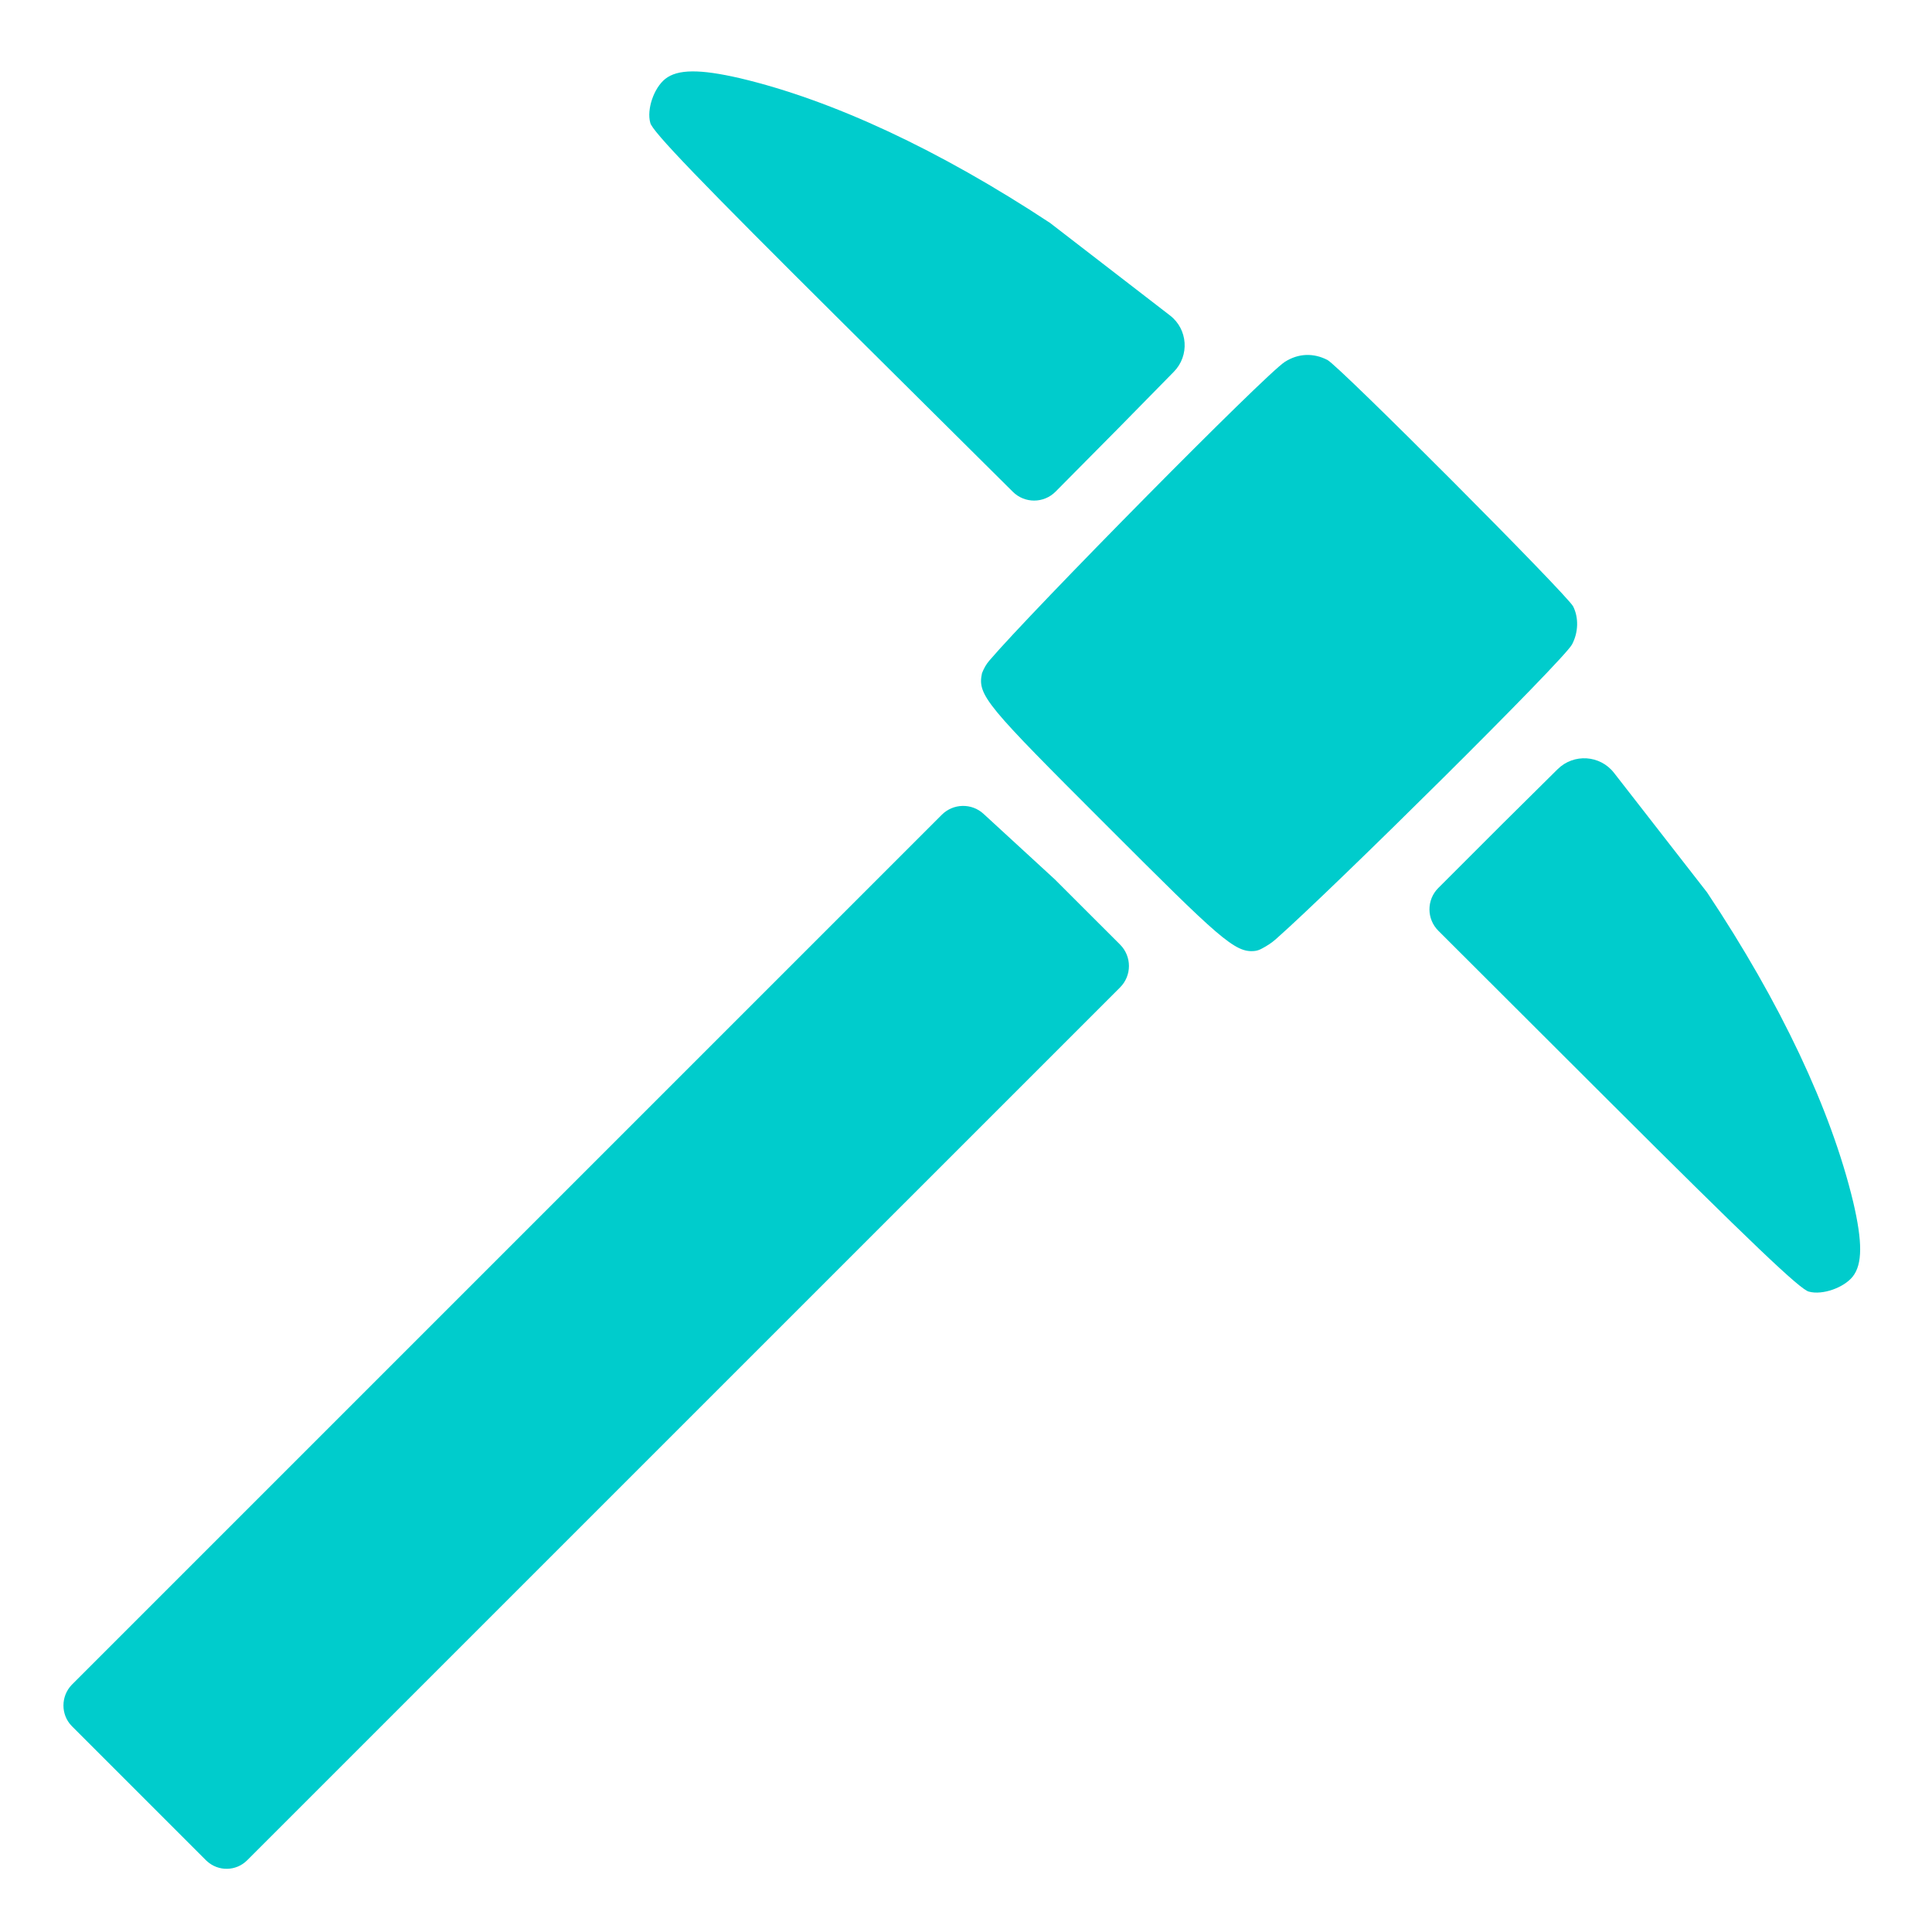
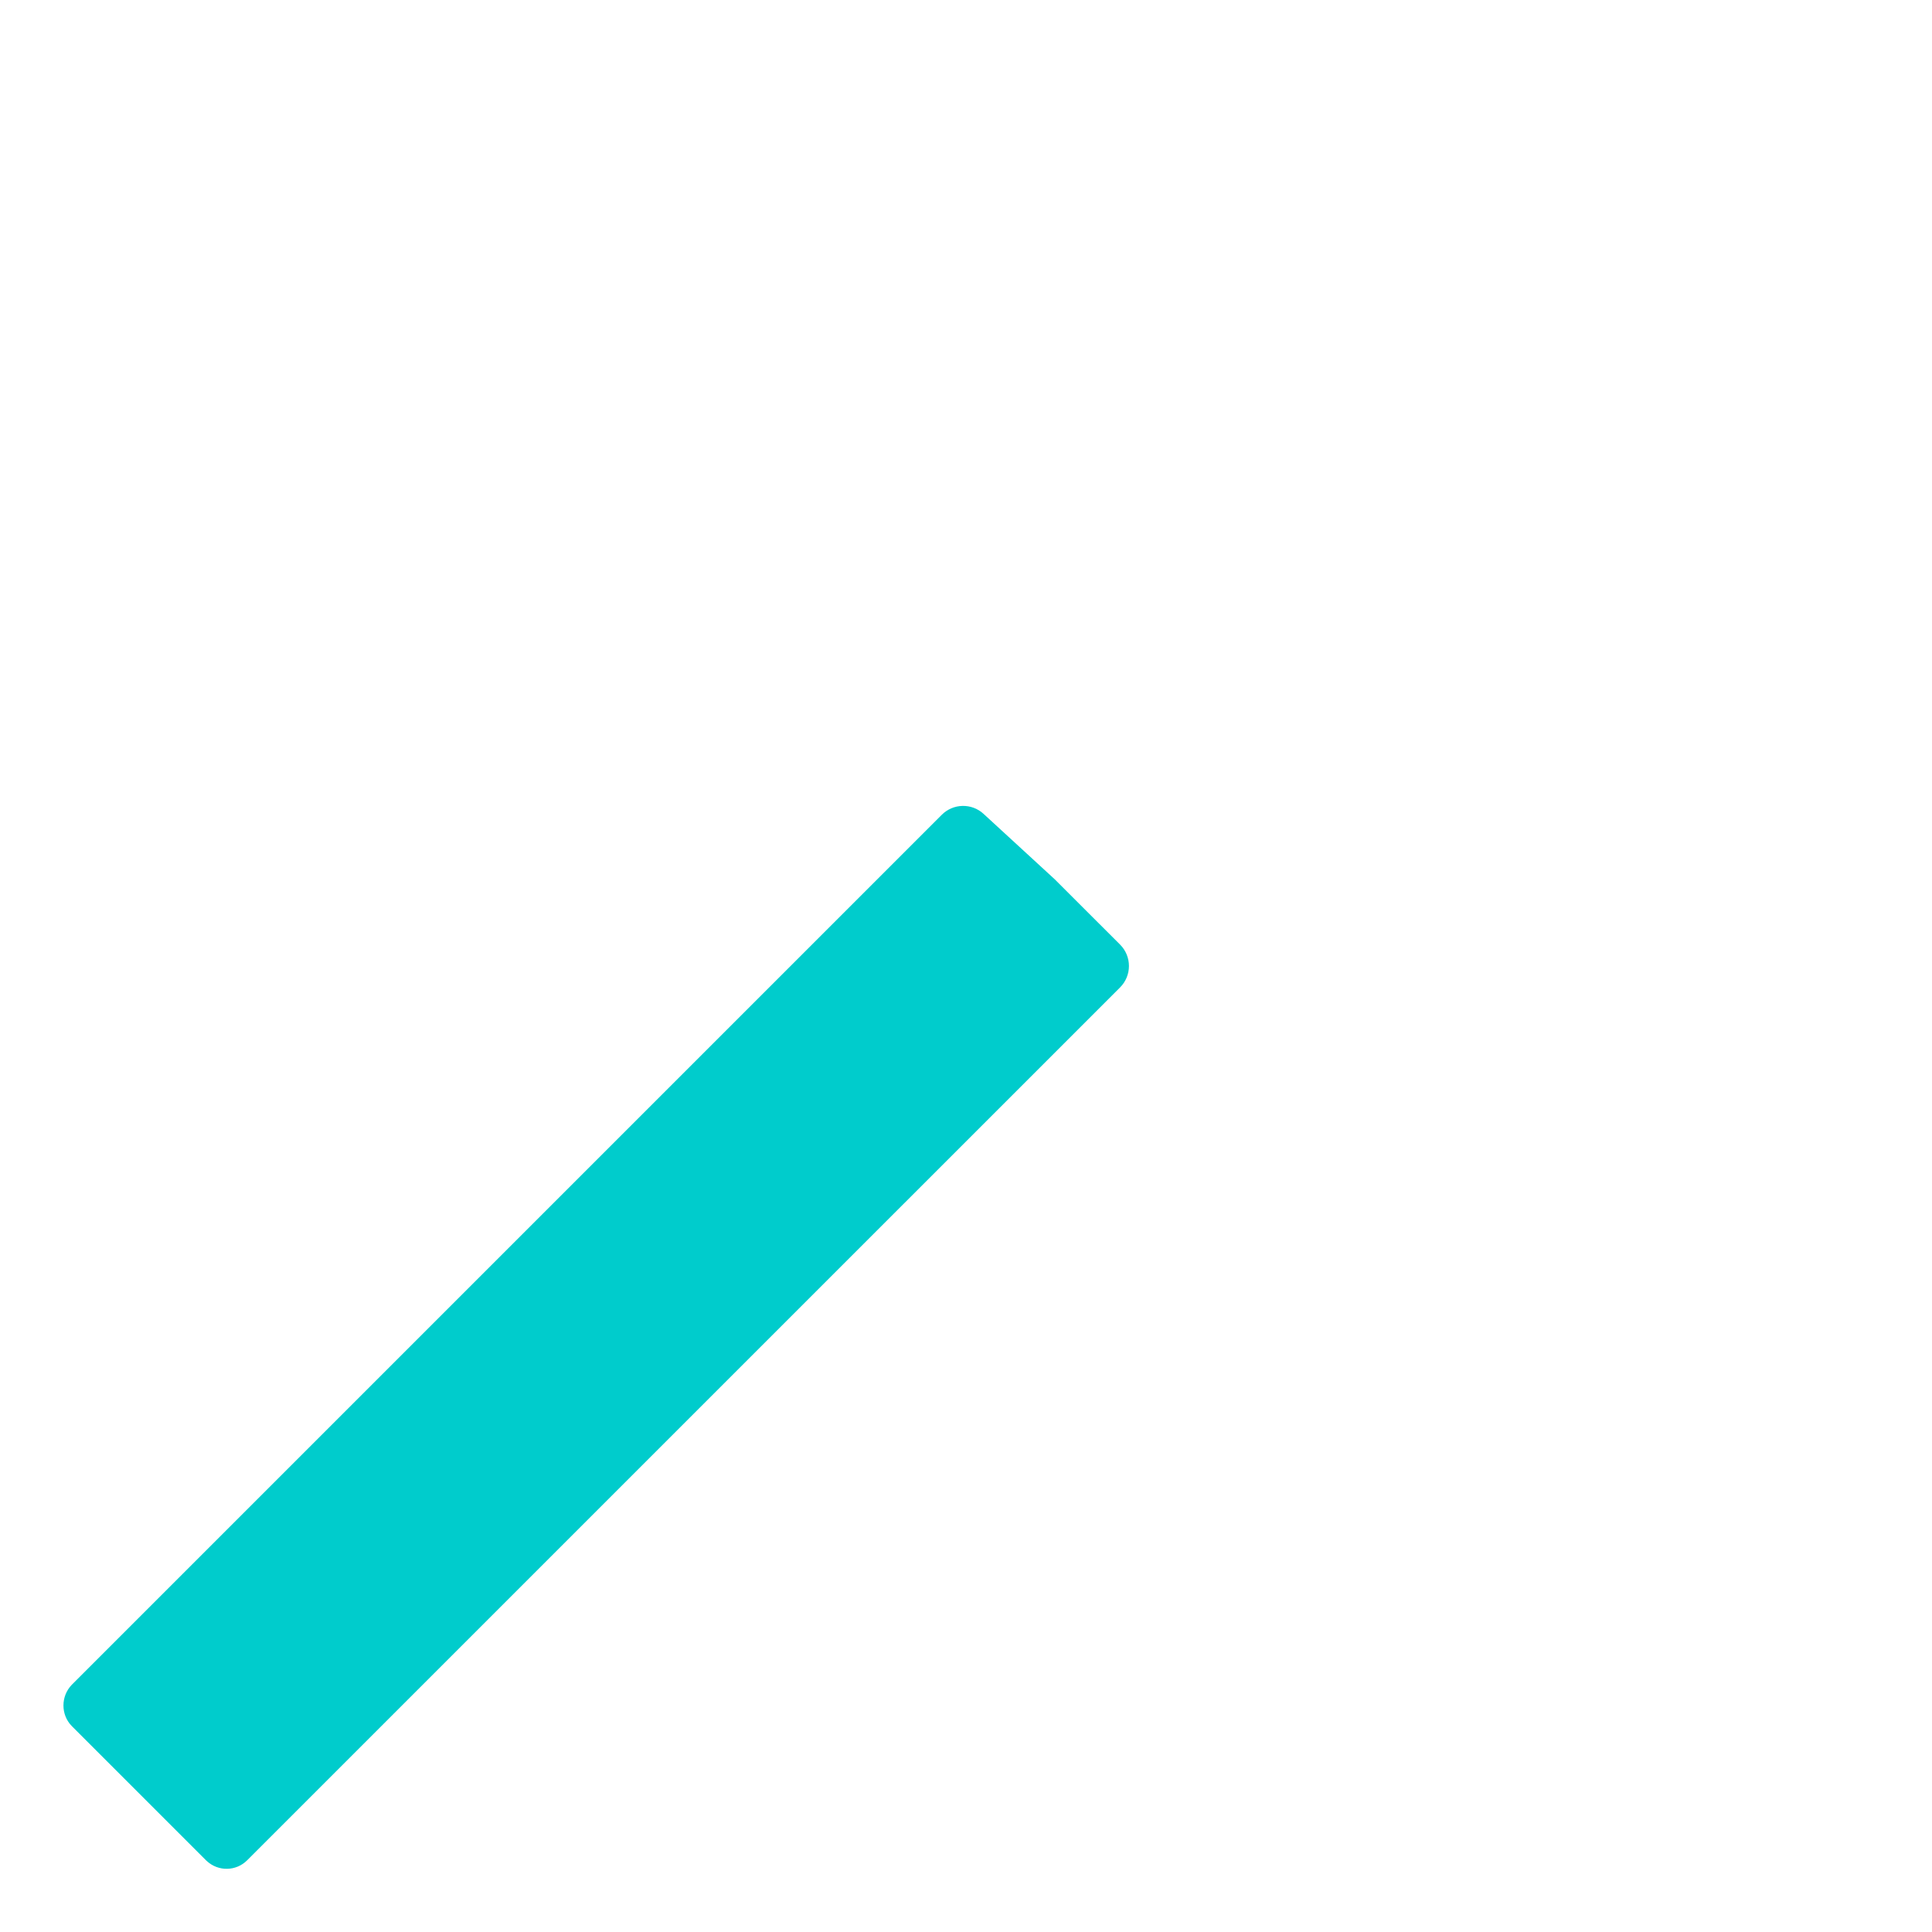
<svg xmlns="http://www.w3.org/2000/svg" width="36" height="36" viewBox="0 0 36 36" fill="none">
-   <path d="M29.292 12.009C29.412 11.784 29.419 11.51 29.313 11.299C29.201 11.081 24.968 6.834 24.736 6.708C24.476 6.574 24.195 6.581 23.941 6.743C23.575 6.975 19.213 11.395 18.435 12.309C18.374 12.379 18.332 12.458 18.298 12.544C18.209 12.958 18.374 13.136 20.616 15.377C22.716 17.477 23.009 17.76 23.379 17.72C23.427 17.715 23.472 17.698 23.514 17.675C23.609 17.625 23.697 17.568 23.778 17.496C24.866 16.533 29.13 12.31 29.292 12.009Z" fill="#00CCCC" />
-   <path d="M27.984 15.363L26.8 16.547C26.581 16.767 26.581 17.123 26.801 17.343L29.953 20.489C32.618 23.147 33.553 24.04 33.708 24.068C33.957 24.136 34.355 23.997 34.523 23.787C34.706 23.555 34.706 23.14 34.531 22.394C34.116 20.672 33.181 18.689 31.809 16.629L30.074 14.4C29.815 14.068 29.324 14.036 29.024 14.333L27.984 15.363Z" fill="#00CCCC" />
-   <path d="M20.847 7.972L19.669 9.161C19.45 9.382 19.093 9.383 18.873 9.164L15.713 6.026C13.043 3.373 12.146 2.442 12.117 2.288C12.047 2.039 12.184 1.64 12.395 1.471C12.626 1.287 13.041 1.285 13.787 1.457C15.511 1.865 17.498 2.791 19.565 4.153L21.801 5.878C22.135 6.135 22.168 6.627 21.873 6.927L20.847 7.972Z" fill="#00CCCC" />
  <path d="M9.647 23.084L1.336 31.395C1.132 31.608 1.13 31.949 1.336 32.161L3.839 34.664L3.854 34.678C4.068 34.876 4.4 34.87 4.605 34.664L20.872 18.398C21.091 18.178 21.091 17.822 20.872 17.602L19.652 16.383L18.327 15.165C18.105 14.961 17.762 14.969 17.549 15.182L9.647 23.084Z" fill="#00CCCC" />
</svg>